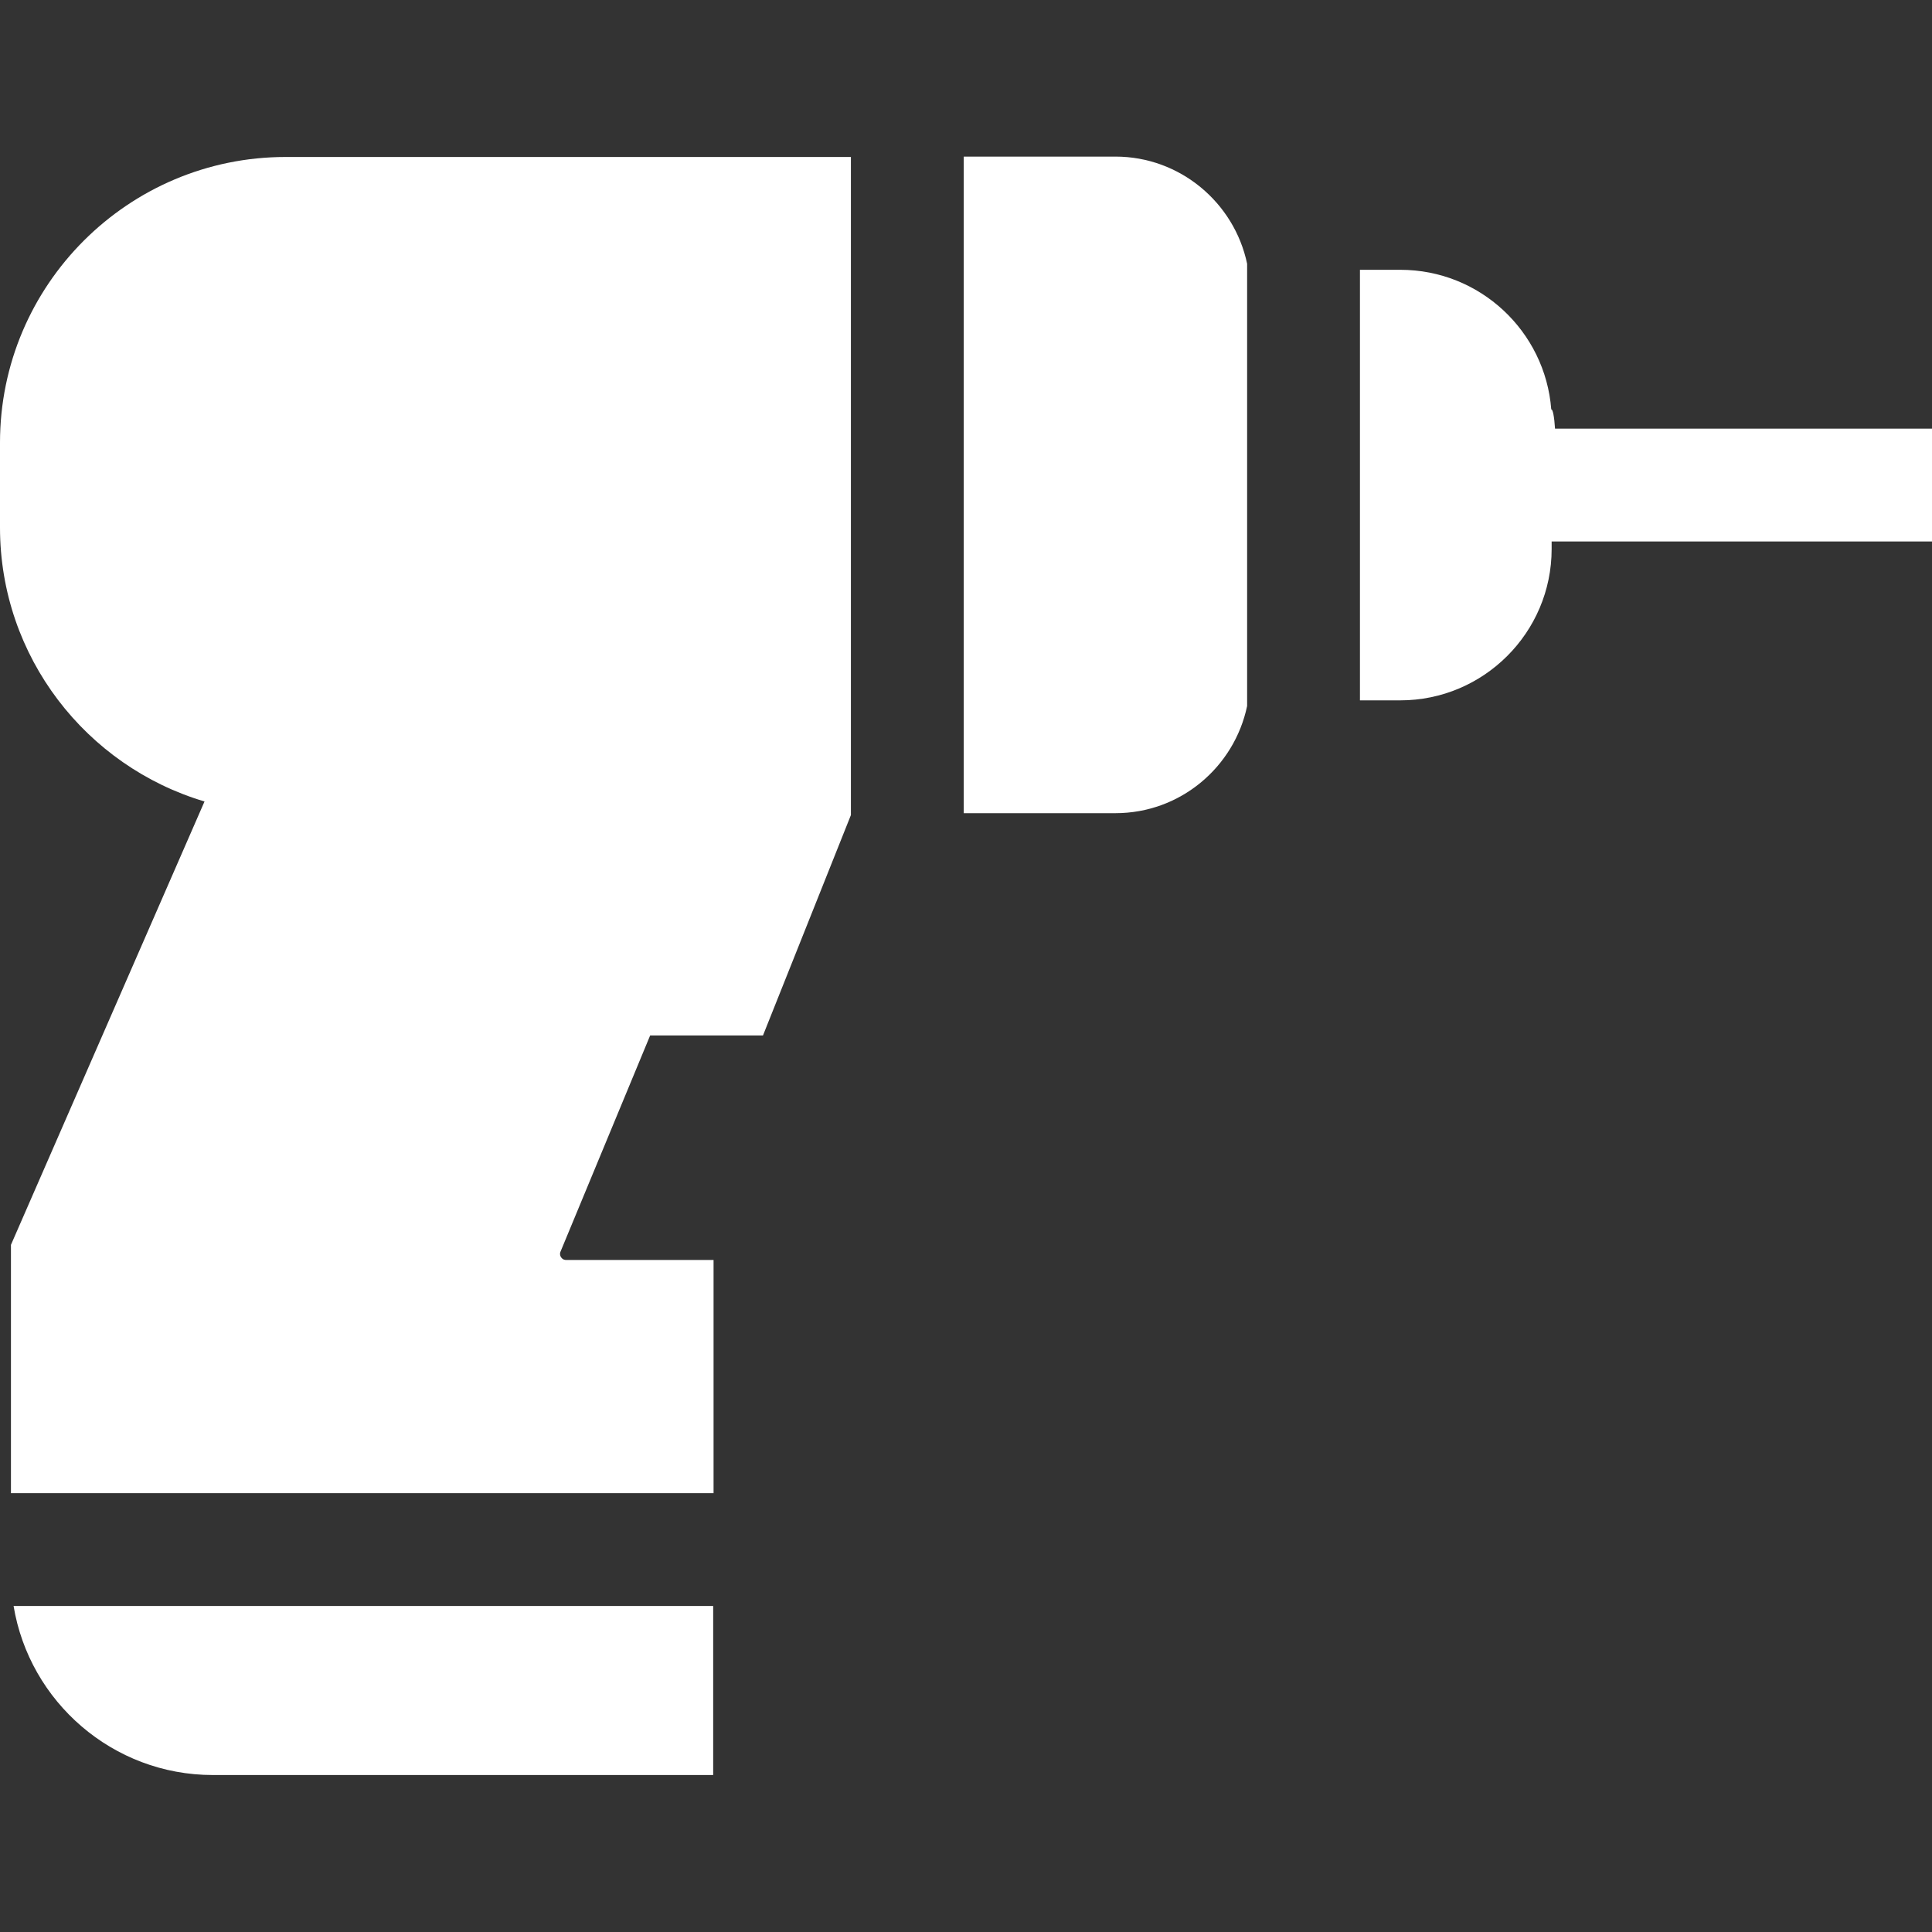
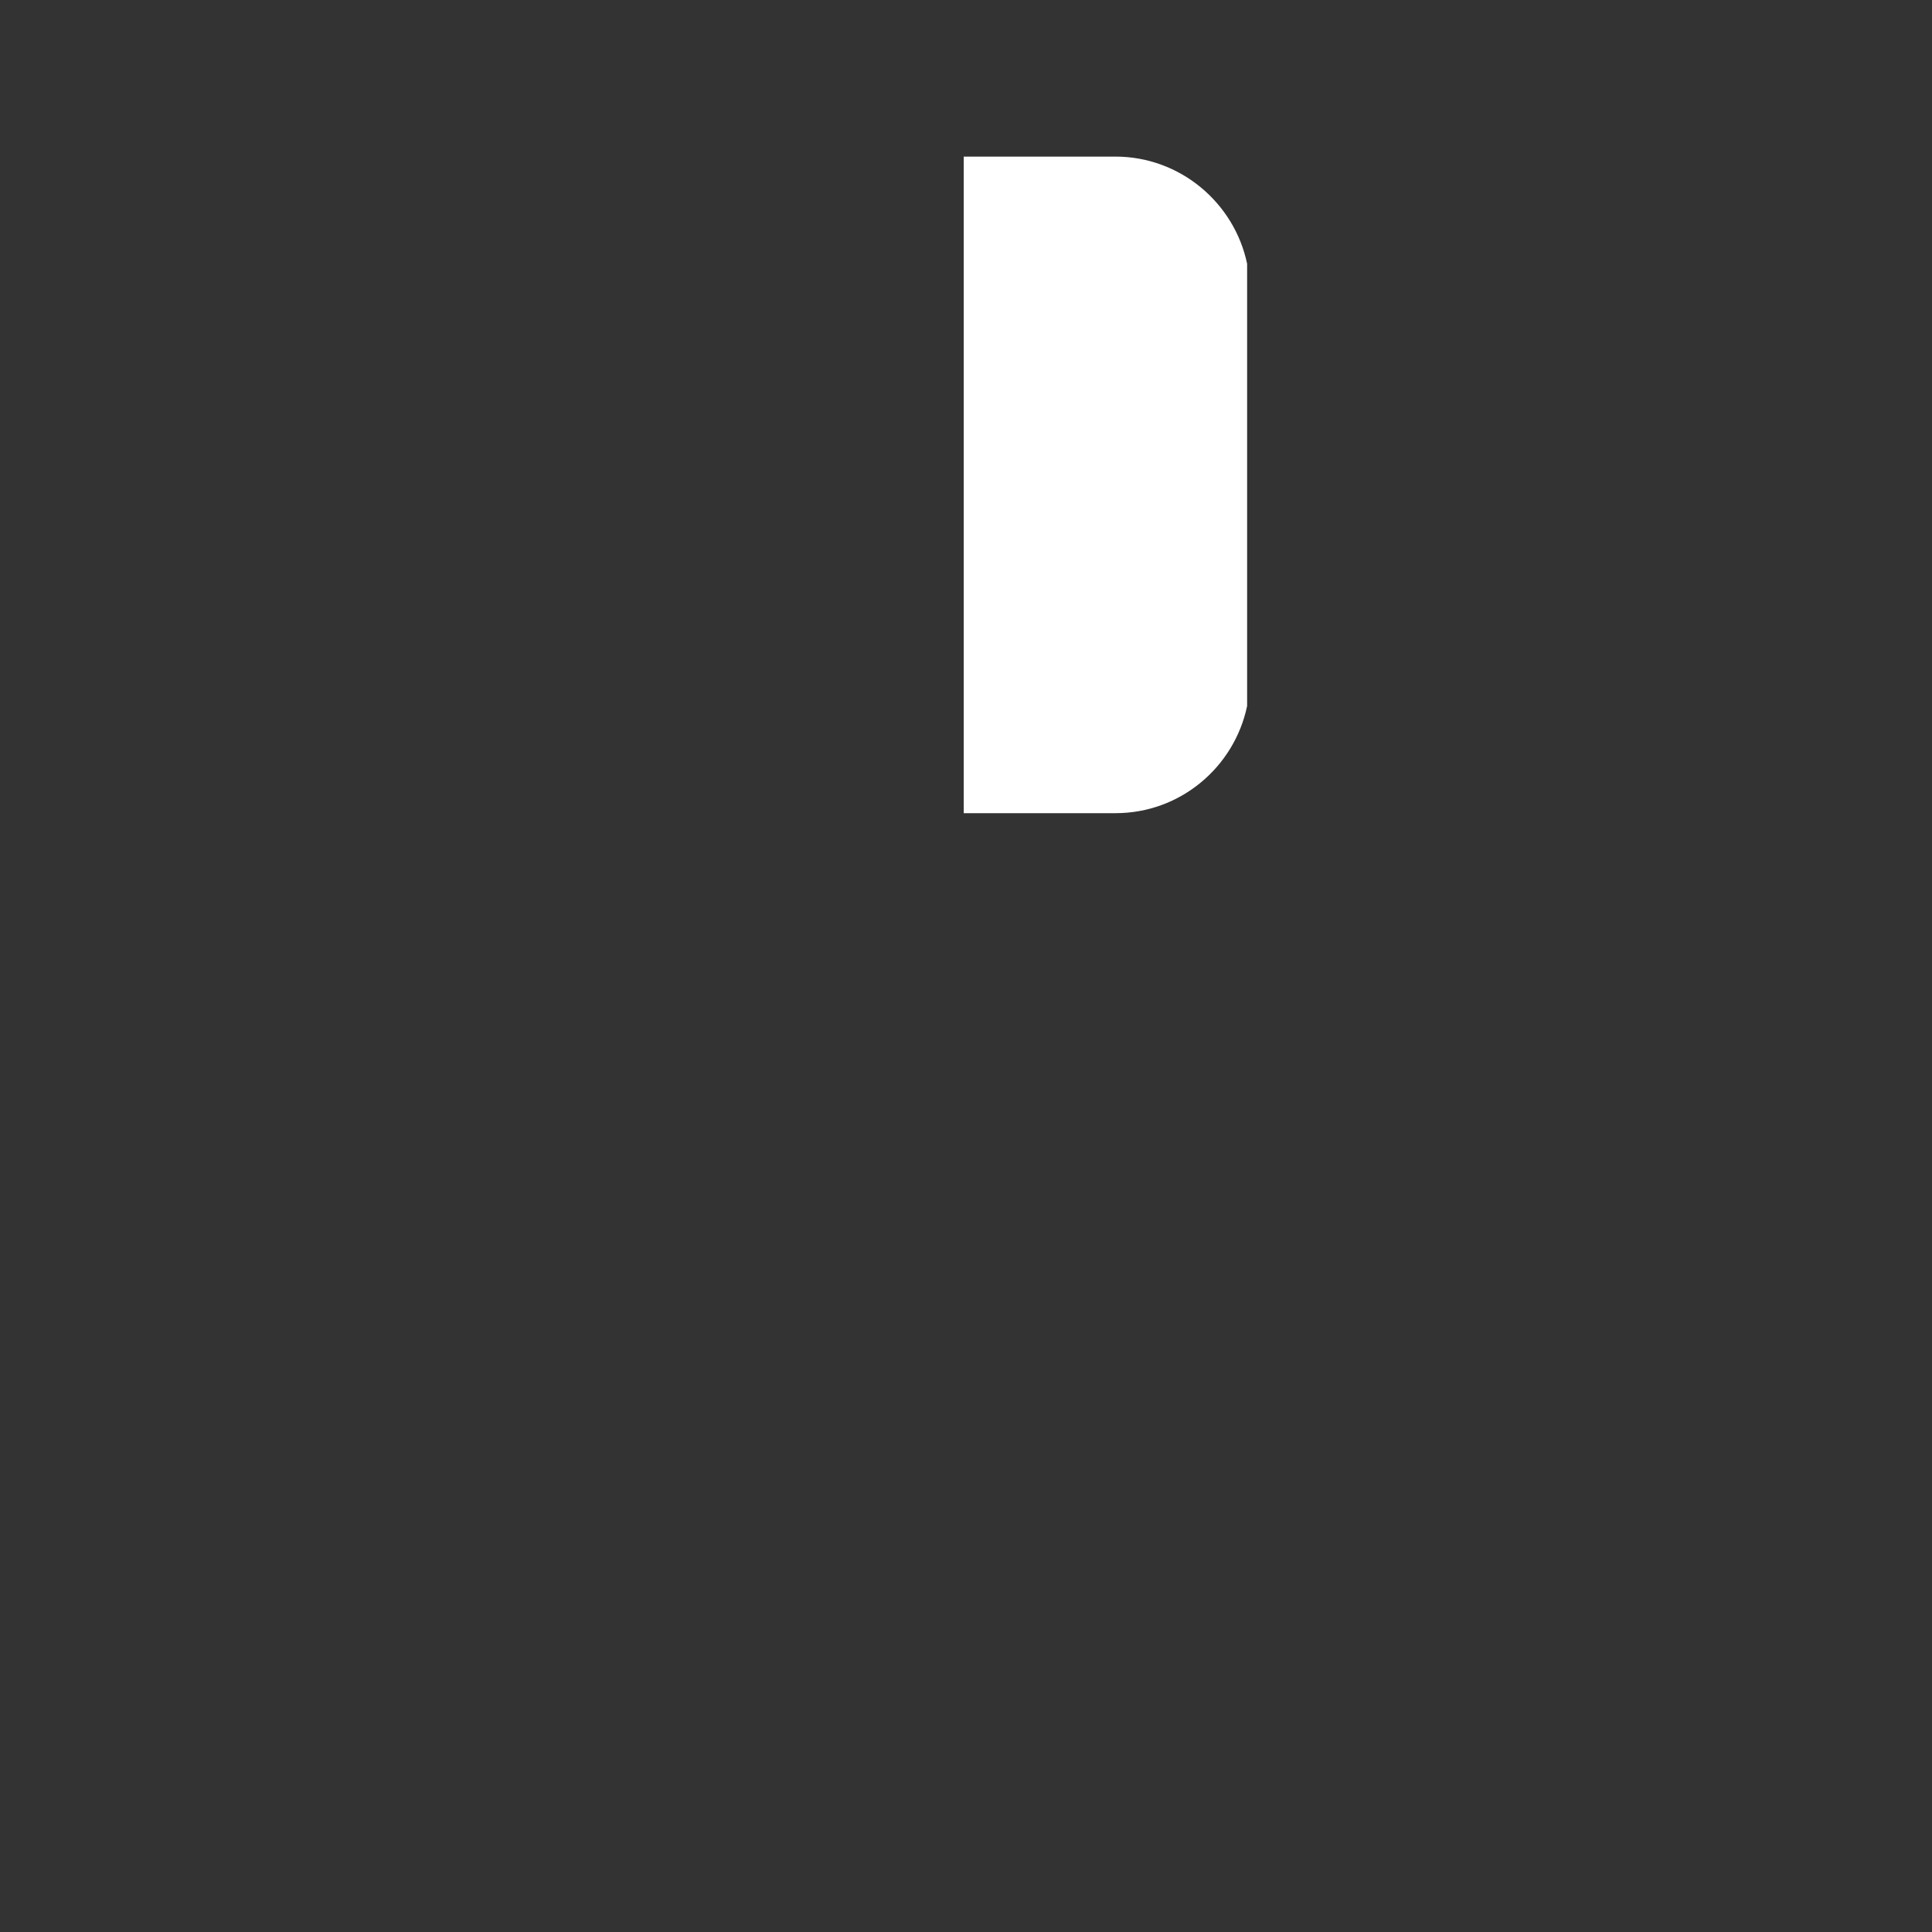
<svg xmlns="http://www.w3.org/2000/svg" version="1.1" id="Capa_1" x="0px" y="0px" viewBox="0 0 512 512" style="enable-background:new 0 0 512 512;" xml:space="preserve">
  <rect x="0" y="0" width="512" height="512" fill="#333333" stroke="none" />
  <style type="text/css">
	.st0{fill:#FFFFFF;}
</style>
  <g>
    <g>
-       <path class="st0" d="M3.6,425.6c4.2,25.4,26.3,44.8,52.8,44.8h132.6v-44.8H3.6z" />
-     </g>
+       </g>
  </g>
  <g>
    <g>
-       <path class="st0" d="M54.2,212.4L2.9,329.9v65.8h186.2v-61.8H150c-0.2,0-0.8,0-1.3-0.7c-0.4-0.6-0.3-1.1-0.2-1.4l23.8-57.4h29.9    l23.3-58.4V41.6H75.7C34,41.6,0,75.5,0,117.3l0,22.5C0,174.1,22.9,203.1,54.2,212.4z" />
-     </g>
+       </g>
  </g>
  <g>
    <g>
      <path class="st0" d="M255.4,41.6v173.9h5h35.2c17.2,0,31.5-12.2,34.9-28.4V69.9c-3.4-16.2-17.8-28.4-34.9-28.4h-35.2H255.4z" />
    </g>
  </g>
  <g>
    <g>
-       <path class="st0" d="M360.4,71.5v114.1h10.7c22.1,0,40.1-18,40.1-40.1v-2H512v-29.9h-99.9c-0.2-3.2-0.6-5.2-1-5.1    c-1.6-20.7-18.9-37-40-37H360.4z" />
-     </g>
+       </g>
  </g>
</svg>